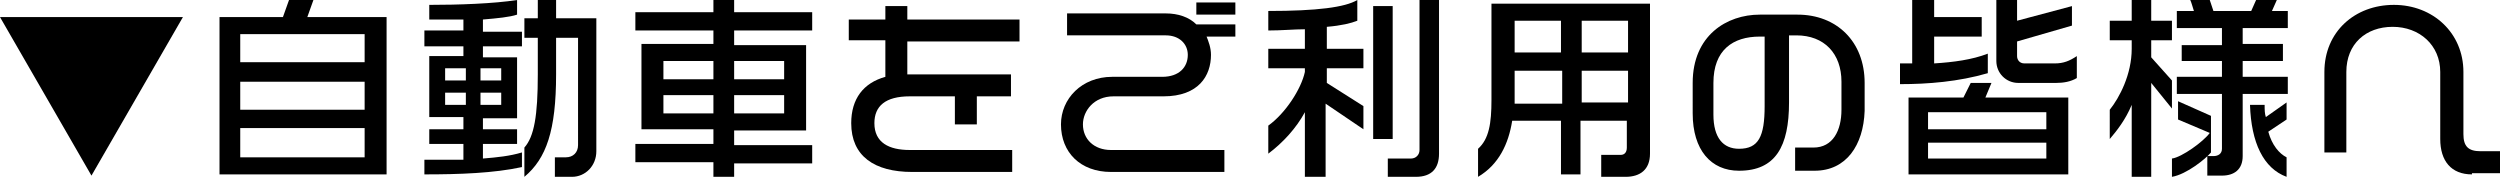
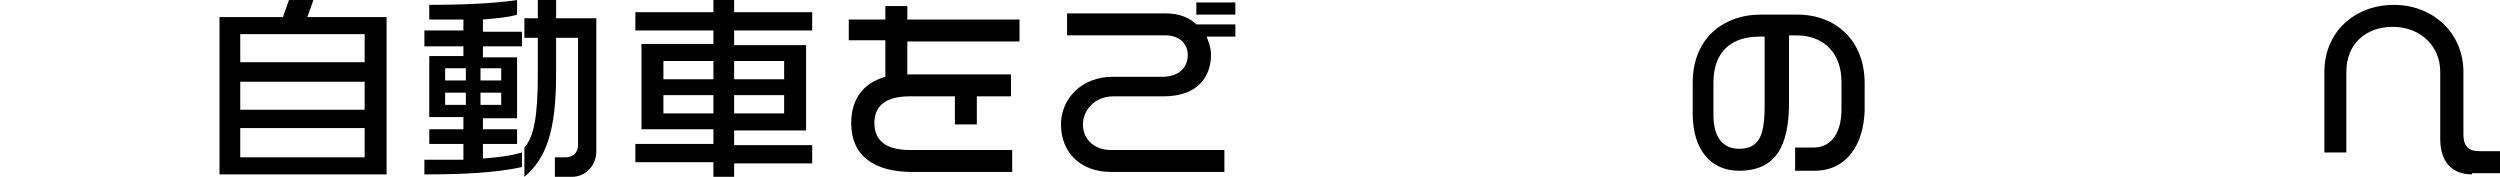
<svg xmlns="http://www.w3.org/2000/svg" version="1.1" id="レイヤー_1" x="0px" y="0px" width="205px" height="14.5px" viewBox="0 0 205 14.5" style="enable-background:new 0 0 205 14.5;" xml:space="preserve">
  <g>
    <g>
-       <path d="M0,1.4h15l-7.5,13L0,1.4z" />
      <path d="M18,14.3V1.4h5.2L23.7,0h2l-0.5,1.4h6.5v12.9H18z M29.9,2.8H19.7v2.3h10.2V2.8z M29.9,6.7H19.7V9h10.2V6.7z M29.9,10.5    H19.7v2.4h10.2V10.5z" />
      <path d="M34.8,14.3v-1.2c1.1,0,2.2,0,3.2,0v-1.3h-2.8v-1.2H38V9.6h-2.8v-5H38V3.8h-3.2V2.5H38V1.6c-0.9,0-1.8,0-2.8,0V0.4    c2.4,0,5.3-0.1,7.2-0.4v1.2c-0.6,0.2-1.6,0.3-2.8,0.4v1h3.2v1.2h-3.2v0.9h2.8v5h-2.8v0.9h2.8v1.2h-2.8V13c1.2-0.1,2.2-0.2,3.2-0.5    v1.2C40.5,14.2,37.7,14.3,34.8,14.3z M38.2,5.6h-1.7v1h1.7V5.6z M38.2,7.6h-1.7v1h1.7V7.6z M41.1,5.6h-1.7v1h1.7V5.6z M41.1,7.6    h-1.7v1h1.7V7.6z M46.9,14.5h-1.4v-1.6h0.9c0.6,0,1-0.4,1-1V3.1h-1.8v3c0,4.6-0.8,6.9-2.6,8.4v-2.4c0.8-0.9,1.1-2.6,1.1-6v-3H43    V1.5h1.1V0h1.5v1.5h3.3v10.9C48.9,13.6,48,14.5,46.9,14.5z" />
      <path d="M60.2,13.3v1.2h-1.7v-1.2h-6.4v-1.5h6.4v-1.2h-5.9v-7h5.9V2.5h-6.4V1h6.4V0h1.7v1h6.4v1.5h-6.4v1.2h5.9v7h-5.9v1.2h6.4    v1.5H60.2z M58.5,5h-4.1v1.5h4.1V5z M58.5,7.8h-4.1v1.5h4.1V7.8z M64.3,5h-4.1v1.5h4.1V5z M64.3,7.8h-4.1v1.5h4.1V7.8z" />
      <path d="M74.4,3.4v2.7h8.5v1.8h-2.8v2.3h-1.8V7.9h-3.7c-2,0-2.9,0.8-2.9,2.2c0,1.6,1.2,2.2,2.9,2.2H83v1.8h-8.2c-3.1,0-5-1.3-5-4    c0-2,1-3.3,2.8-3.8v-3h-3V1.6h3V0.5h1.8v1.1h9.2v1.8H74.4z" />
      <path d="M98.9,2.9c0.2,0.5,0.4,1,0.4,1.6c0,1.7-1,3.4-3.9,3.4h-4.1c-1.6,0-2.5,1.2-2.5,2.3c0,1.2,0.9,2.1,2.3,2.1h9.3v1.8h-9.3    c-2.5,0-4.1-1.6-4.1-3.9c0-2.1,1.7-3.9,4.2-3.9h4.1c1.4,0,2.1-0.8,2.1-1.8c0-0.9-0.7-1.6-1.8-1.6h-8.1V1.1h8.1    c1,0,1.9,0.3,2.5,0.9h3.2v1H98.9z M98.1,1.2v-1h3.2v1H98.1z" />
-       <path d="M108.7,8.5v6h-1.7V9.2c-0.7,1.3-1.8,2.5-3,3.4v-2.3c1.4-1,2.7-3,3-4.4V5.6h-3V4h3V2.4c-0.9,0-1.9,0.1-3,0.1V0.9    c4,0,6.3-0.3,7.3-0.9v1.7c-0.5,0.2-1.3,0.4-2.5,0.5V4h3v1.6h-3v1.2l3,1.9v1.9L108.7,8.5z M112.6,11.5V0.5h1.6v10.9H112.6z     M116.1,14.5h-2.3V13h1.9c0.4,0,0.7-0.3,0.7-0.7V0h1.6v12.6C118,13.8,117.4,14.5,116.1,14.5z" />
-       <path d="M133.3,14.5h-2v-1.8h1.6c0.3,0,0.5-0.2,0.5-0.6V9.9h-3.8v4.4H128V9.9h-4c-0.3,1.9-1.1,3.6-2.8,4.6v-2.3    c0.9-0.8,1.1-2.1,1.1-4V0.3h13v12.3C135.3,13.9,134.5,14.5,133.3,14.5z M128,5.8h-3.8v2.4c0,0.1,0,0.2,0,0.3h3.9V5.8z M128,1.7    h-3.8v2.6h3.8V1.7z M133.5,1.7h-3.8v2.6h3.8V1.7z M133.5,5.8h-3.8v2.6h3.8V5.8z" />
      <path d="M148.8,14h-1.6v-1.9h1.5c1.6,0,2.3-1.4,2.3-3.1V6.7c0-2.3-1.4-3.8-3.7-3.8h-0.6v5.5c0,3.6-1.1,5.6-4.1,5.6    c-2.3,0-3.8-1.7-3.8-4.7V6.8c0-3.9,2.8-5.6,5.5-5.6h3.1c3.2,0,5.5,2.2,5.5,5.6v2.3C152.8,11.9,151.4,14,148.8,14z M144.8,3h-0.5    c-2.2,0-3.8,1.1-3.8,3.8v2.6c0,1.9,0.8,2.8,2.1,2.8c1.6,0,2.1-1,2.1-3.5V3z" />
-       <path d="M155.8,6.9V5.2h1V0h1.8v1.4h3.9v1.6h-3.9v2.2c1.6-0.1,3.1-0.3,4.4-0.8V6C160.6,6.7,158.1,6.9,155.8,6.9z M156.5,14.3V8    h4.5l0.6-1.2h1.7L162.8,8h6.8v6.3H156.5z M167.8,9.2h-9.7v1.4h9.7V9.2z M167.8,11.7h-9.7v1.3h9.7V11.7z M168.6,6.8h-3.1    c-1,0-1.8-0.8-1.8-1.8V0h1.7v1.7l4.5-1.2v1.6l-4.5,1.3v1.2c0,0.3,0.2,0.6,0.6,0.6h2.5c0.7,0,1.2-0.2,1.8-0.6v1.8    C169.8,6.7,169.2,6.8,168.6,6.8z" />
-       <path d="M176.4,6.8v7.7h-1.6V8.6c-0.5,1.2-1.2,2.1-1.8,2.8V9c0.8-1,1.8-2.9,1.8-5V3.3H173V1.7h1.8V0h1.6v1.7h1.7v1.6h-1.7v1.4    l1.7,1.9v2.3L176.4,6.8z M178.1,14.5V13c0.8-0.1,2.6-1.4,3.1-2.1l-2.6-1.1V8.3l2.7,1.2v3C180.9,13,179.3,14.3,178.1,14.5z     M183.9,7.7v5.1c0,1.1-0.7,1.6-1.7,1.6H181v-1.6h0.5c0.4,0,0.7-0.2,0.7-0.6V7.7h-3.7V6.3h3.7V5h-3.3V3.7h3.3V2.3h-3.7V0.9h1.4    c-0.1-0.3-0.2-0.7-0.3-0.9h1.6c0.1,0.3,0.2,0.6,0.3,0.9h3.1L185,0h1.7l-0.4,0.9h1.3v1.4h-3.7v1.3h3.3V5h-3.3v1.3h3.7v1.4H183.9z     M184.5,8.6h1.2c0,0.4,0,0.7,0.1,1l1.7-1.2v1.4l-1.5,1c0.3,1.1,0.9,1.8,1.5,2.1v1.6C185.6,13.8,184.6,11.7,184.5,8.6z" />
      <path d="M202.7,14.3c-1.7,0-2.6-1.1-2.6-2.9V5.9c0-2.2-1.7-3.7-3.9-3.7c-2.2,0-3.8,1.4-3.8,3.7v6.6h-1.8V5.9    c0-3.3,2.5-5.5,5.7-5.5c3.2,0,5.7,2.3,5.7,5.5V11c0,1,0.4,1.4,1.4,1.4h1.8v1.8H202.7z" />
    </g>
  </g>
</svg>